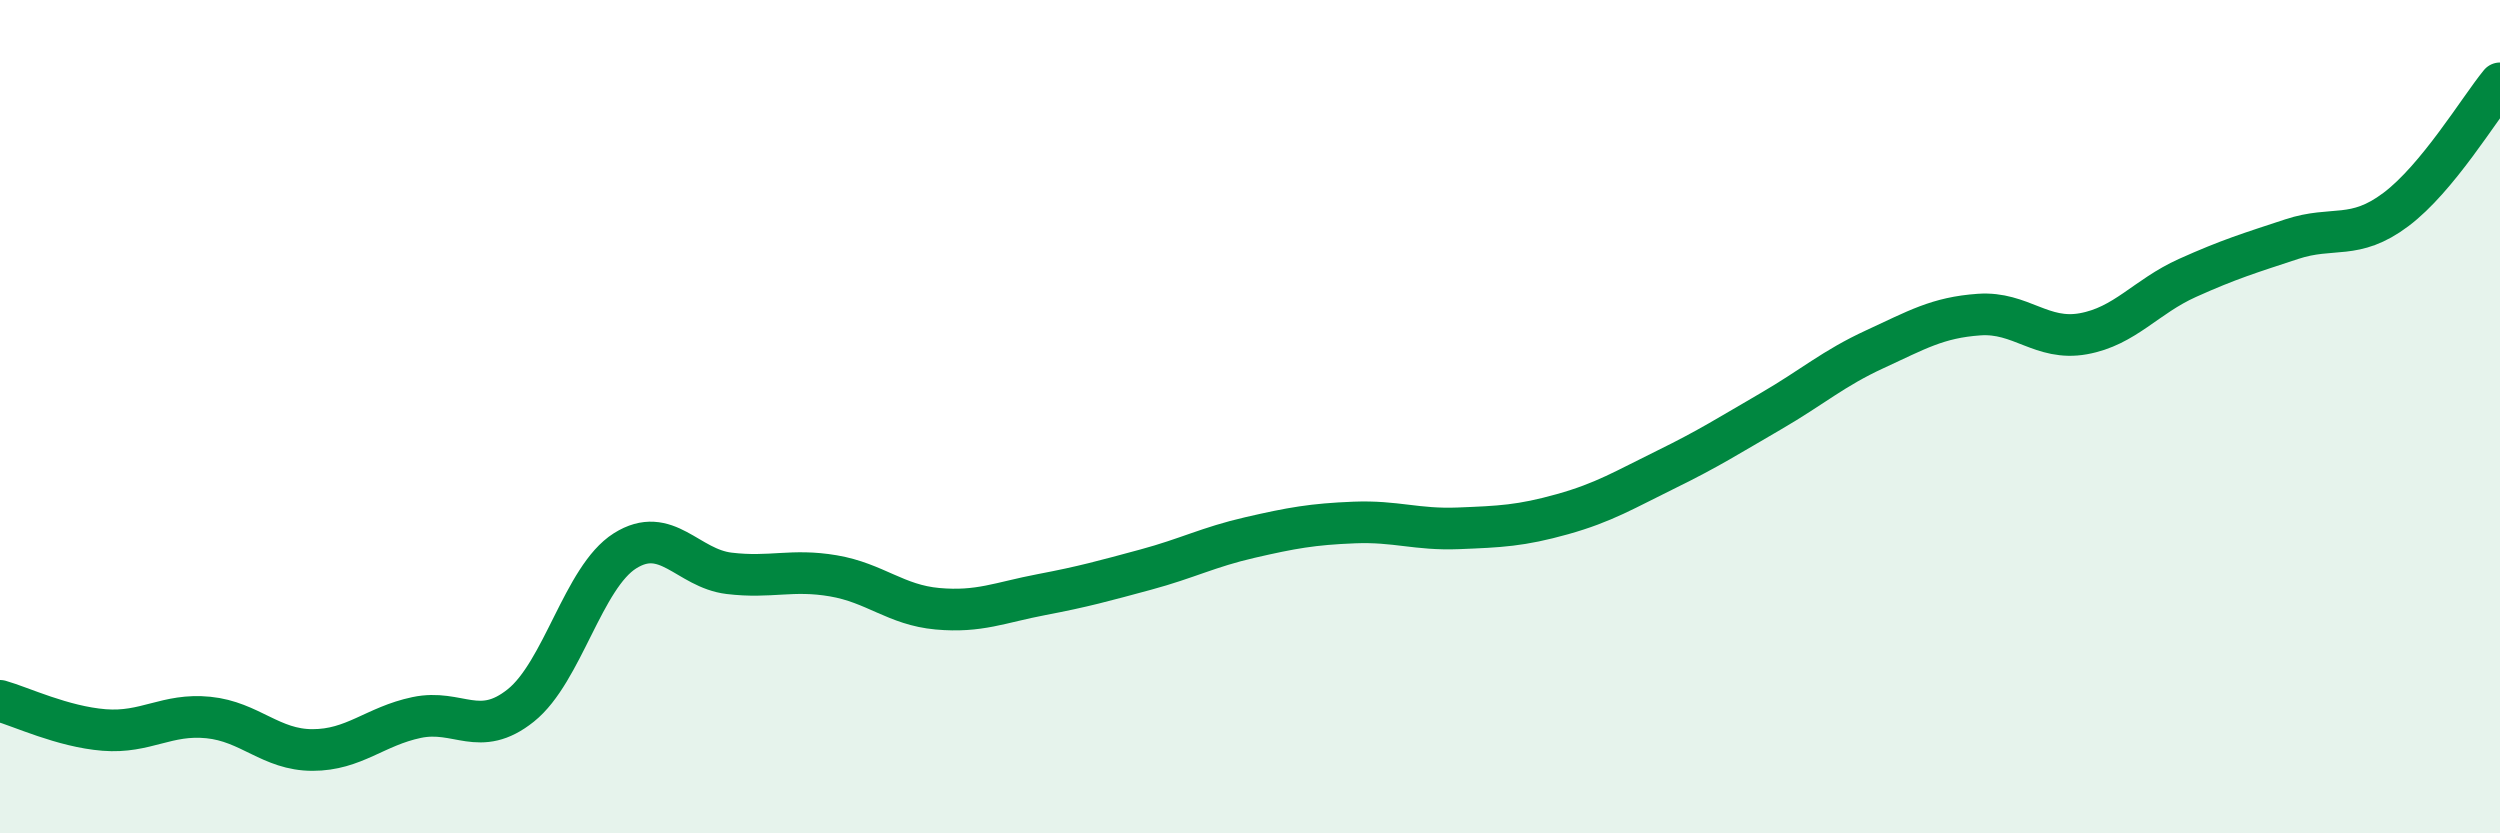
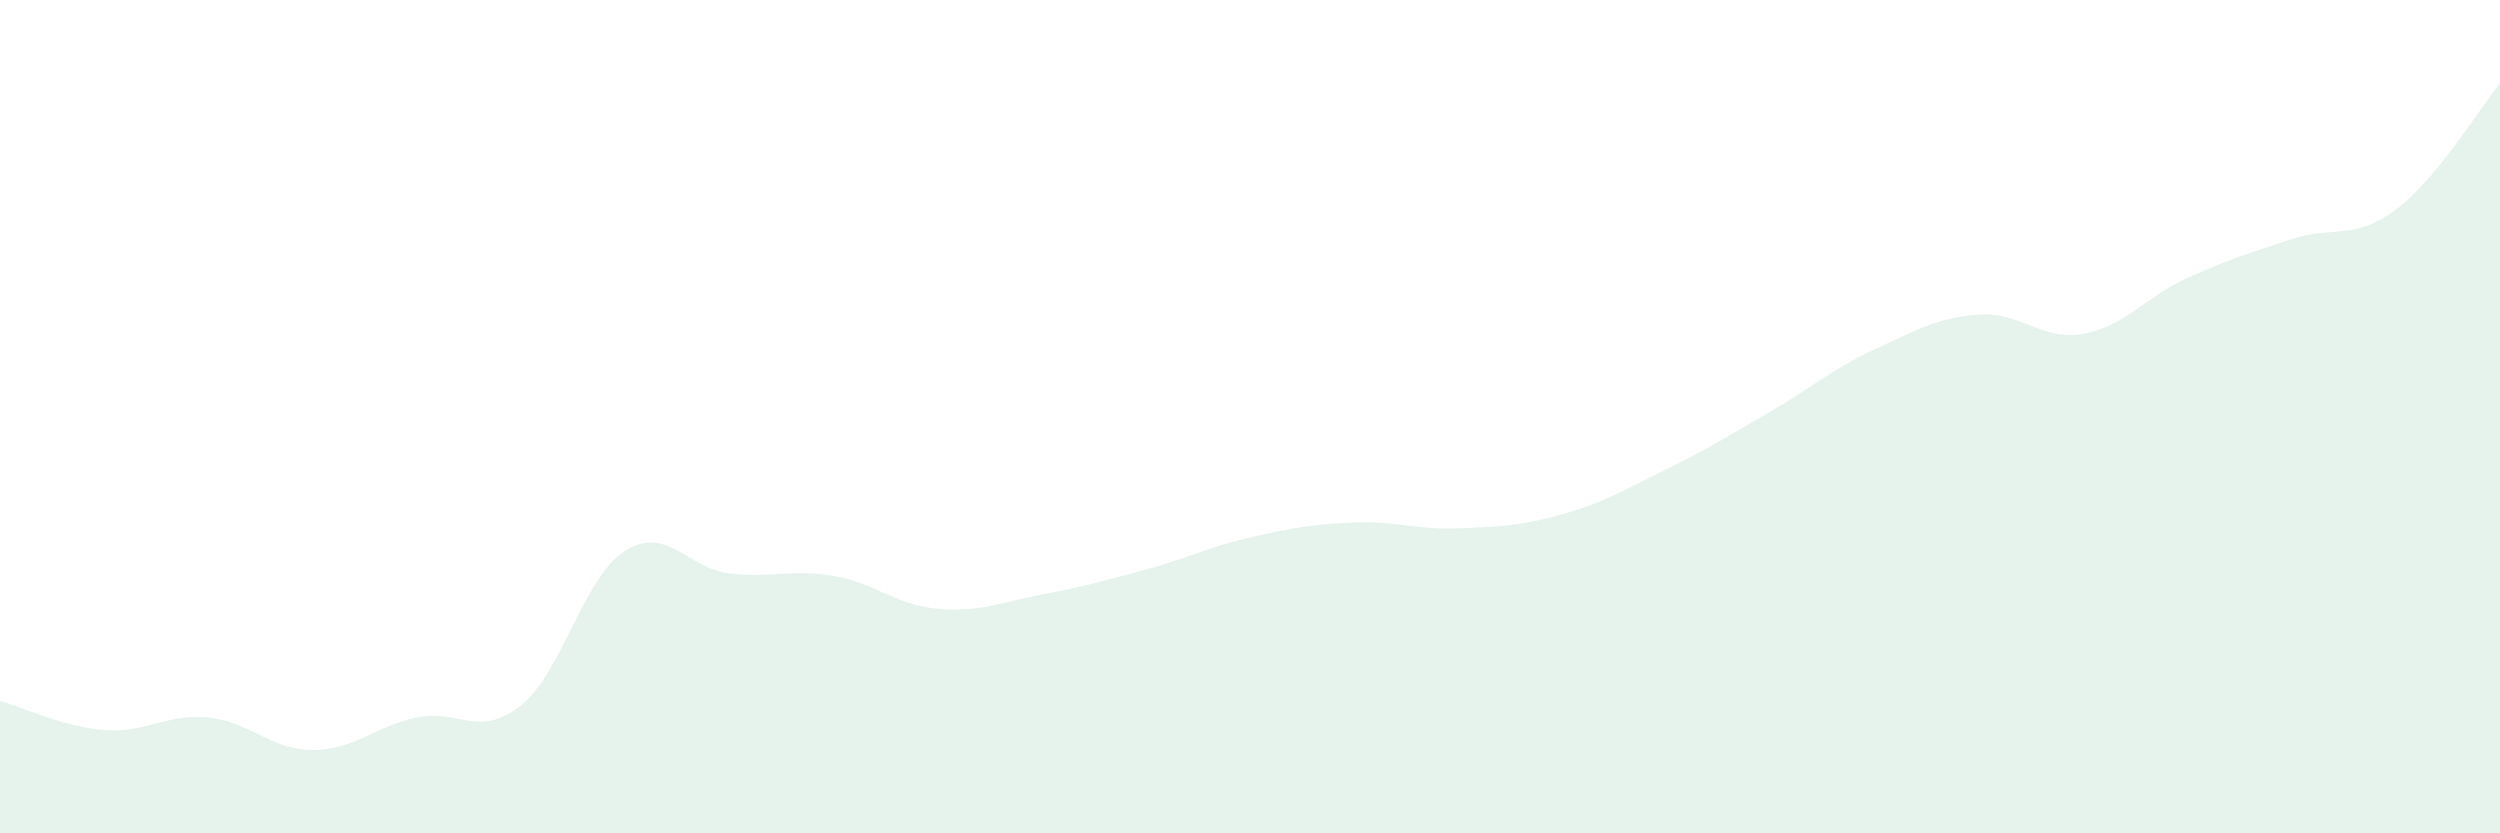
<svg xmlns="http://www.w3.org/2000/svg" width="60" height="20" viewBox="0 0 60 20">
  <path d="M 0,16.82 C 0.5,16.96 1.5,17.44 2.5,17.52 C 3.5,17.6 4,17.12 5,17.22 C 6,17.32 6.5,18 7.5,18 C 8.5,18 9,17.43 10,17.22 C 11,17.01 11.5,17.73 12.5,16.93 C 13.5,16.13 14,13.85 15,13.22 C 16,12.59 16.5,13.64 17.5,13.76 C 18.5,13.88 19,13.65 20,13.82 C 21,13.99 21.5,14.52 22.5,14.61 C 23.5,14.7 24,14.46 25,14.27 C 26,14.08 26.5,13.94 27.5,13.67 C 28.5,13.4 29,13.13 30,12.9 C 31,12.67 31.5,12.58 32.5,12.54 C 33.5,12.5 34,12.72 35,12.68 C 36,12.64 36.5,12.62 37.5,12.34 C 38.5,12.06 39,11.75 40,11.26 C 41,10.77 41.5,10.45 42.5,9.87 C 43.5,9.29 44,8.84 45,8.38 C 46,7.92 46.5,7.62 47.5,7.55 C 48.5,7.48 49,8.19 50,8.01 C 51,7.83 51.5,7.12 52.5,6.67 C 53.5,6.22 54,6.07 55,5.74 C 56,5.41 56.5,5.78 57.5,5.03 C 58.5,4.28 59.5,2.61 60,2L60 20L0 20Z" fill="#008740" opacity="0.1" stroke-linecap="round" stroke-linejoin="round" />
-   <path d="M 0,16.82 C 0.5,16.96 1.5,17.44 2.5,17.52 C 3.5,17.6 4,17.12 5,17.22 C 6,17.32 6.5,18 7.5,18 C 8.5,18 9,17.43 10,17.22 C 11,17.01 11.5,17.73 12.5,16.93 C 13.5,16.13 14,13.85 15,13.22 C 16,12.59 16.5,13.64 17.5,13.76 C 18.5,13.88 19,13.65 20,13.82 C 21,13.99 21.5,14.52 22.5,14.61 C 23.5,14.7 24,14.46 25,14.27 C 26,14.08 26.5,13.94 27.5,13.67 C 28.5,13.4 29,13.13 30,12.9 C 31,12.67 31.5,12.58 32.5,12.54 C 33.5,12.5 34,12.72 35,12.68 C 36,12.64 36.5,12.62 37.5,12.34 C 38.5,12.06 39,11.75 40,11.26 C 41,10.77 41.5,10.45 42.5,9.87 C 43.5,9.29 44,8.84 45,8.38 C 46,7.92 46.5,7.62 47.5,7.55 C 48.5,7.48 49,8.19 50,8.01 C 51,7.83 51.5,7.12 52.5,6.67 C 53.5,6.22 54,6.07 55,5.74 C 56,5.41 56.5,5.78 57.5,5.03 C 58.5,4.28 59.5,2.61 60,2" stroke="#008740" stroke-width="1" fill="none" stroke-linecap="round" stroke-linejoin="round" />
</svg>